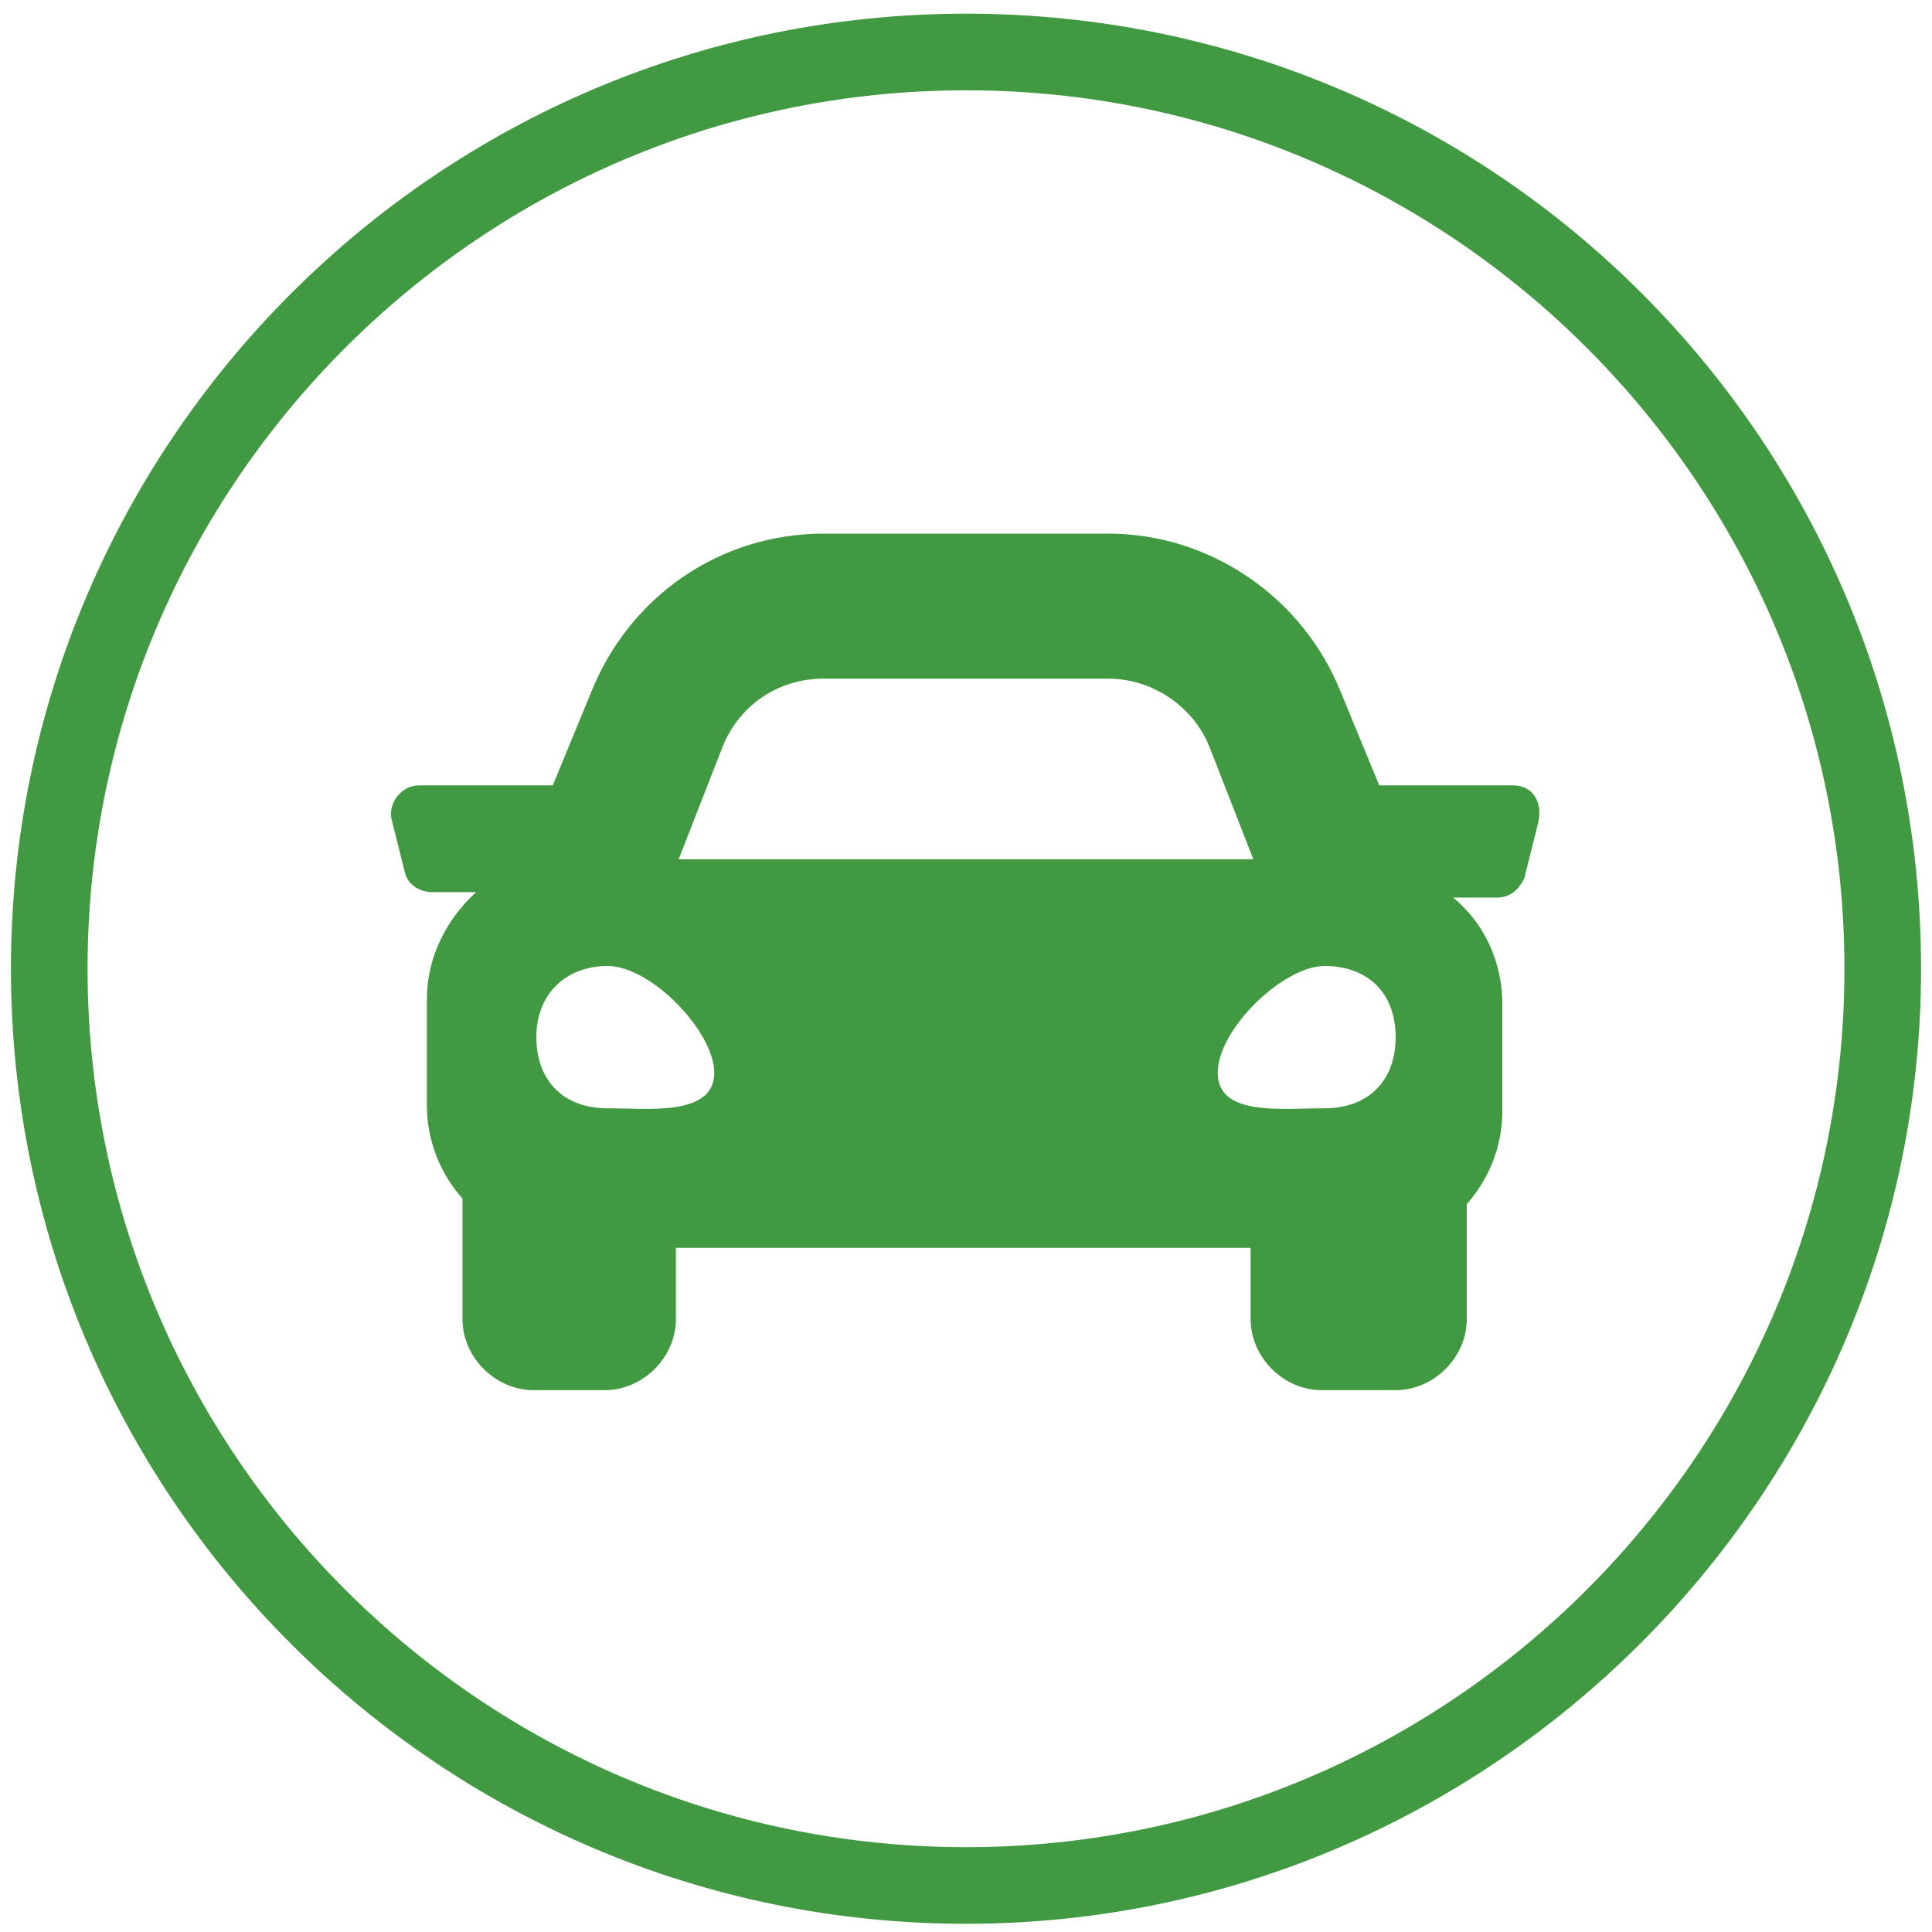
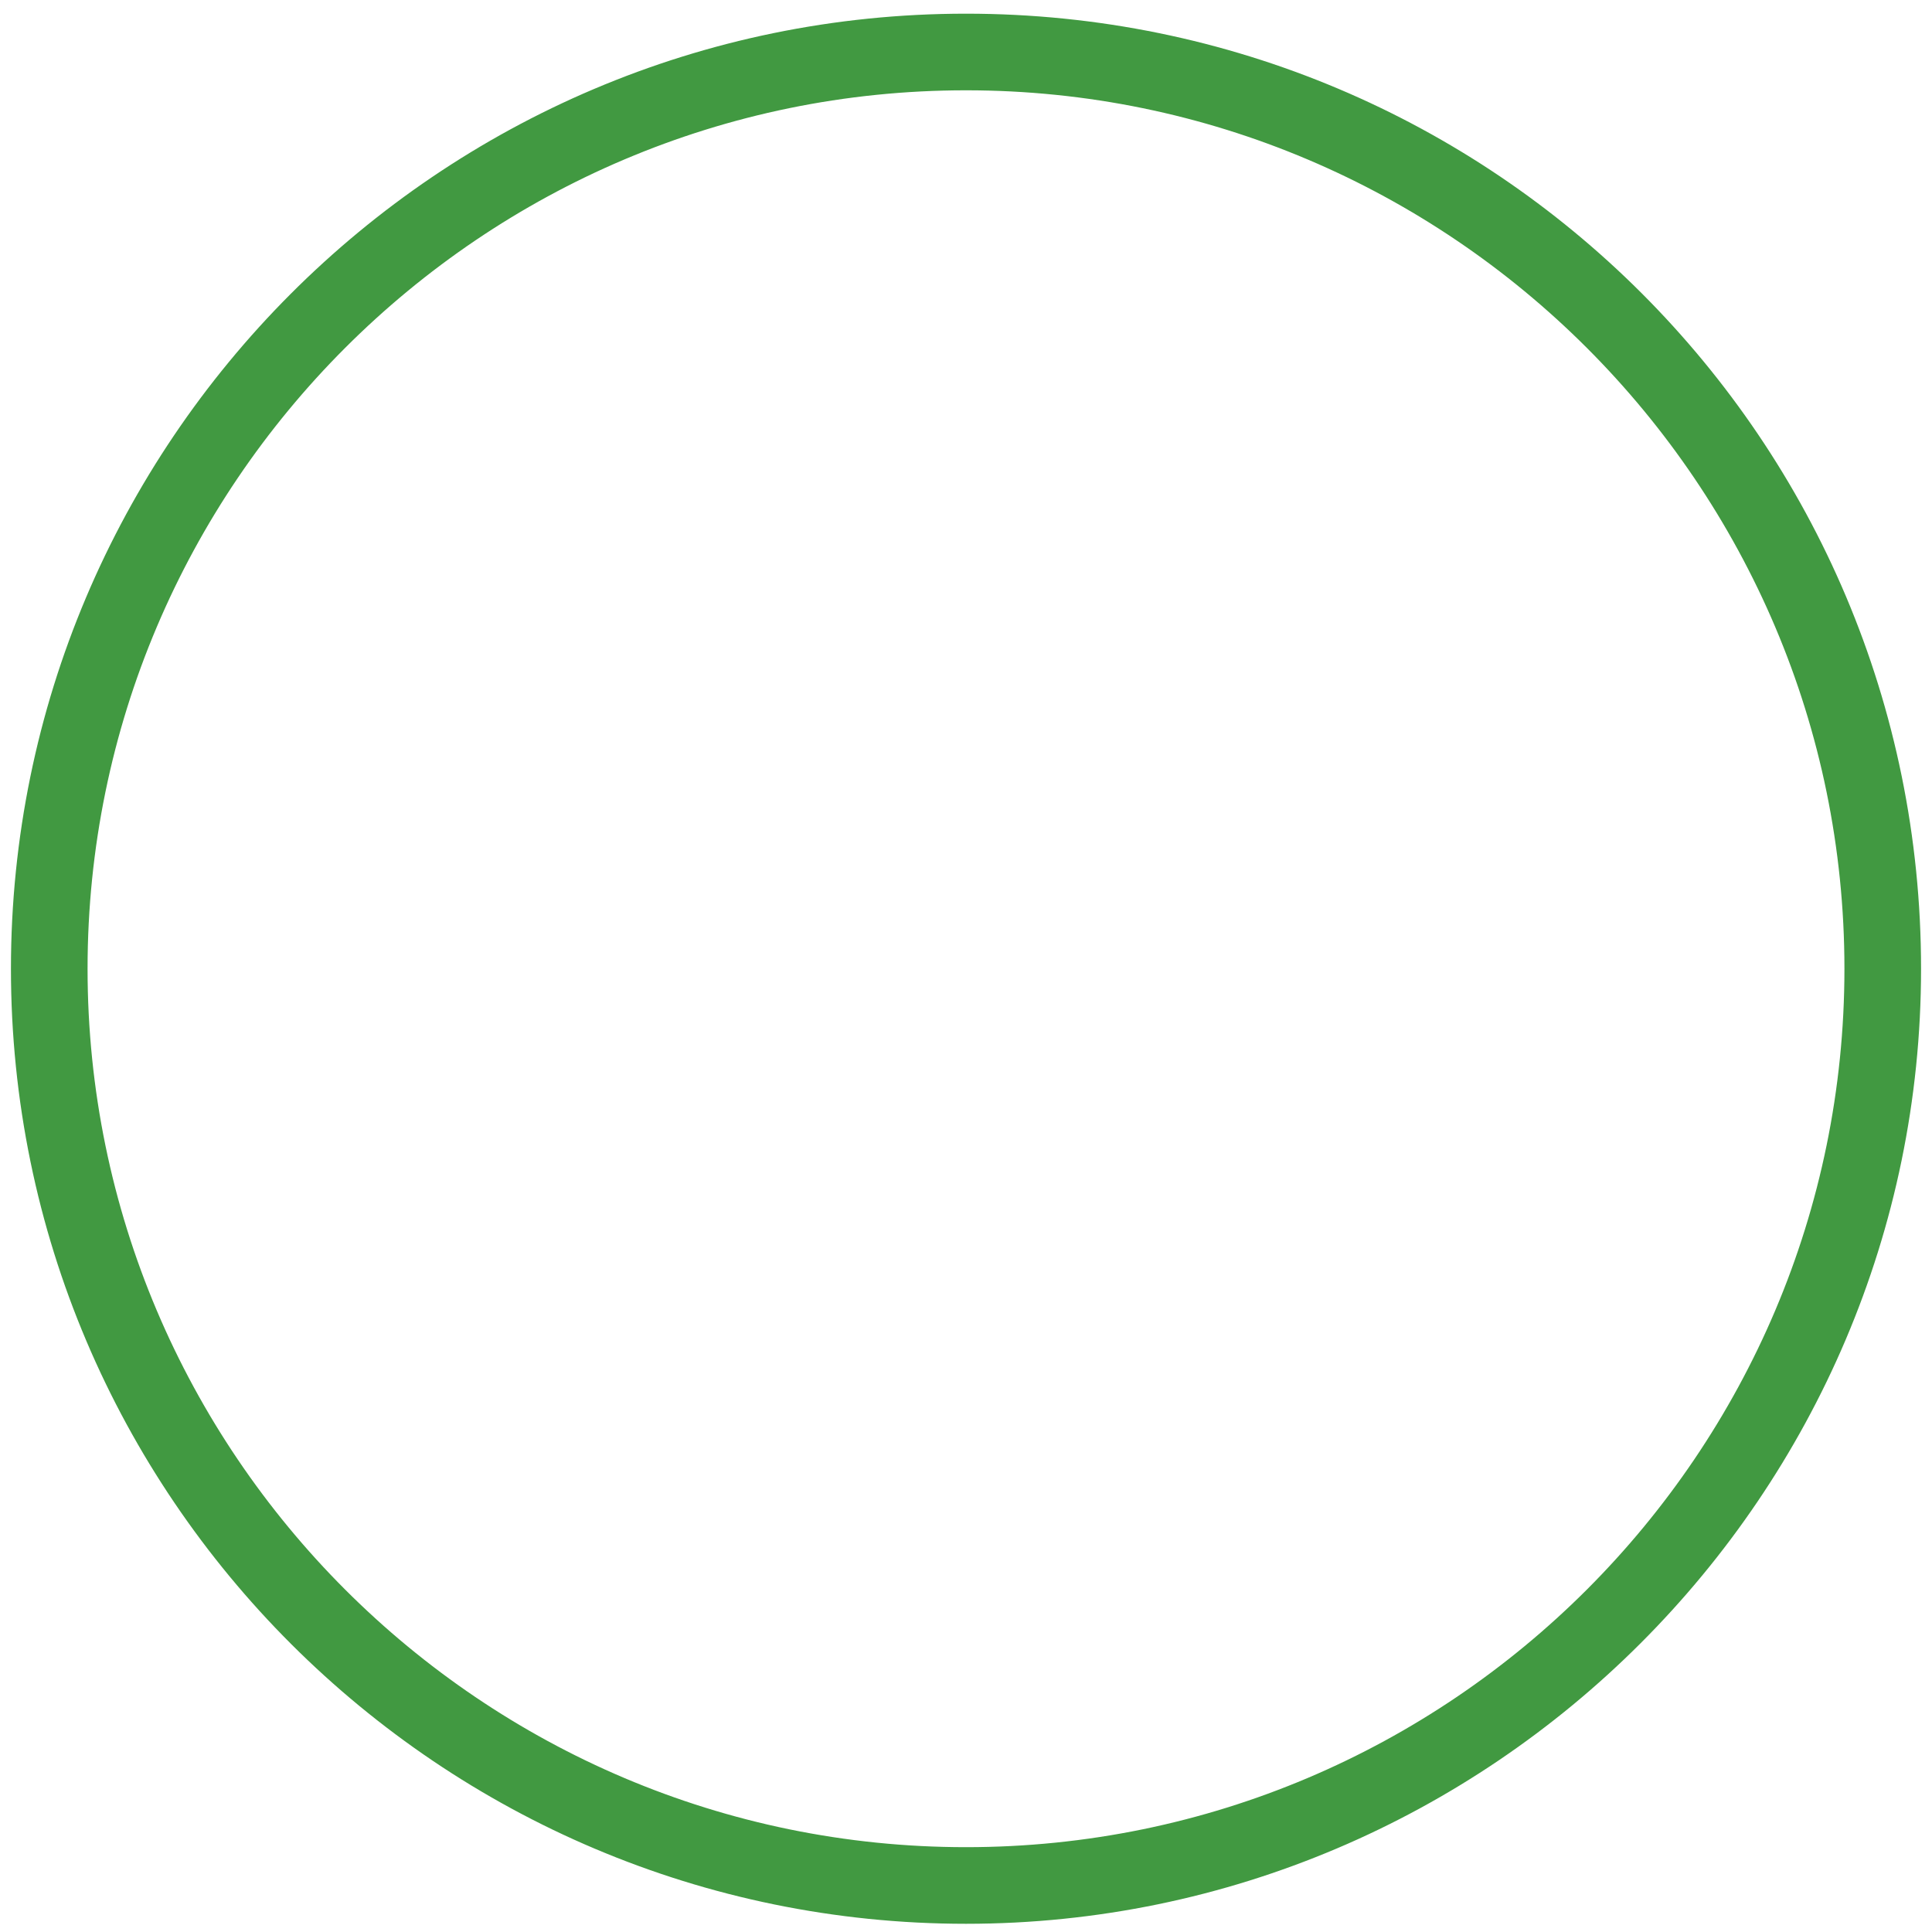
<svg xmlns="http://www.w3.org/2000/svg" version="1.1" id="Layer_1" x="0px" y="0px" viewBox="0 0 70.6 70.6" style="enable-background:new 0 0 70.6 70.6;" xml:space="preserve">
  <style type="text/css">
	.st0{fill:#419941;}
</style>
  <path class="st0" d="M35.3,70.3c-19.2,0-34.9-15.6-34.9-34.9c0-19.2,15.6-34.9,34.9-34.9s34.9,15.6,34.9,34.9  C70.2,54.6,54.5,70.3,35.3,70.3z M35.3,3.3C17.6,3.3,3.2,17.7,3.2,35.4s14.4,32.1,32.1,32.1c17.7,0,32.1-14.4,32.1-32.1  S53,3.3,35.3,3.3z" />
-   <path class="st0" d="M55.3,28.7h-4.9L49,25.3c-1.4-3.5-4.8-5.8-8.5-5.8H30.1c-3.8,0-7.1,2.3-8.5,5.8l-1.4,3.4h-4.9  c-0.6,0-1.1,0.6-1,1.2l0.5,2c0.1,0.4,0.5,0.7,1,0.7h1.6c-1.1,1-1.8,2.4-1.8,3.9v3.9c0,1.3,0.5,2.5,1.3,3.4v4.4  c0,1.4,1.2,2.6,2.6,2.6h2.6c1.4,0,2.6-1.2,2.6-2.6v-2.6h21v2.6c0,1.4,1.2,2.6,2.6,2.6H51c1.4,0,2.6-1.2,2.6-2.6V44  c0.8-0.9,1.3-2.1,1.3-3.4v-3.9c0-1.6-0.7-3-1.8-3.9h1.6c0.5,0,0.8-0.3,1-0.7l0.5-2C56.4,29.3,56,28.7,55.3,28.7L55.3,28.7z   M26.4,27.3c0.6-1.5,2-2.5,3.7-2.5h10.4c1.6,0,3.1,1,3.7,2.5l1.6,4.1h-21L26.4,27.3z M22.2,40.5c-1.6,0-2.6-1-2.6-2.6  s1.1-2.6,2.6-2.6c1.6,0,3.9,2.4,3.9,3.9C26.1,40.8,23.7,40.5,22.2,40.5L22.2,40.5z M48.4,40.5c-1.6,0-3.9,0.3-3.9-1.3  s2.4-3.9,3.9-3.9c1.6,0,2.6,1,2.6,2.6C51,39.5,50,40.5,48.4,40.5z" />
</svg>